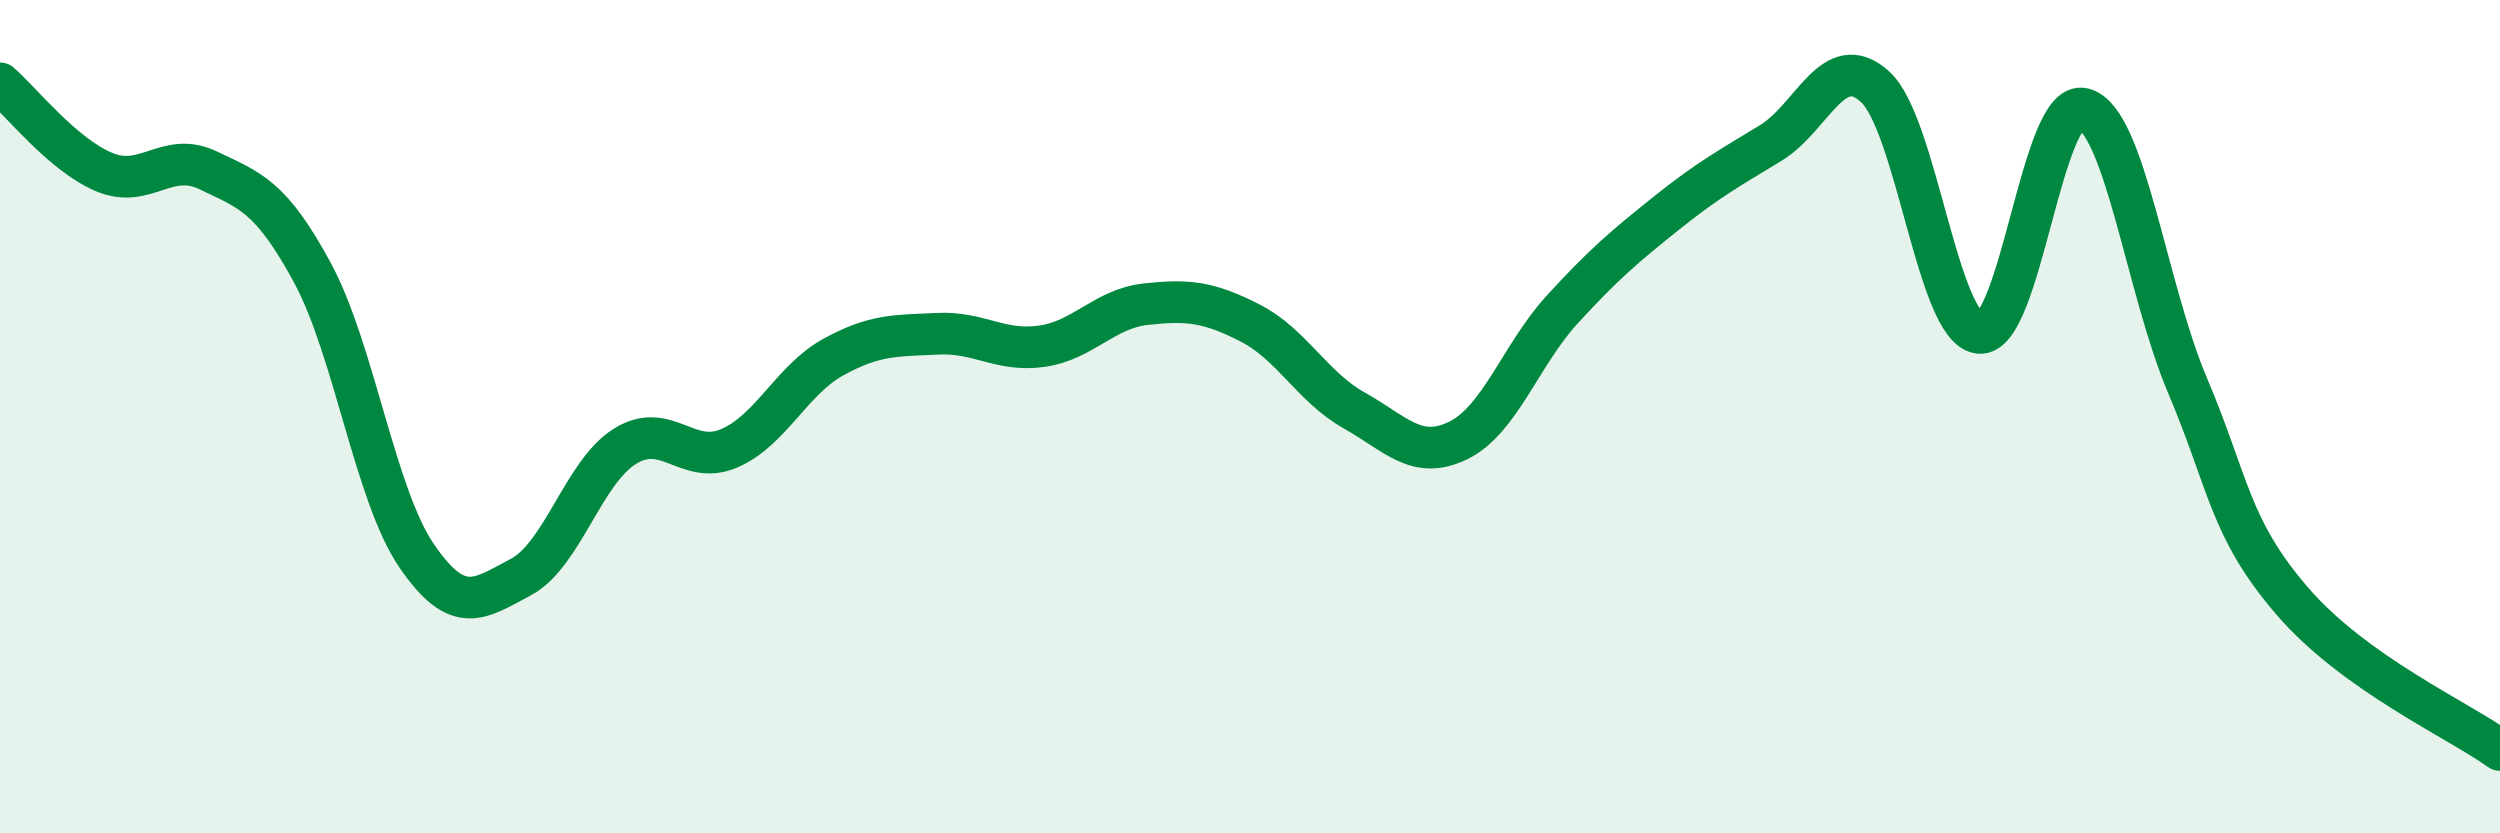
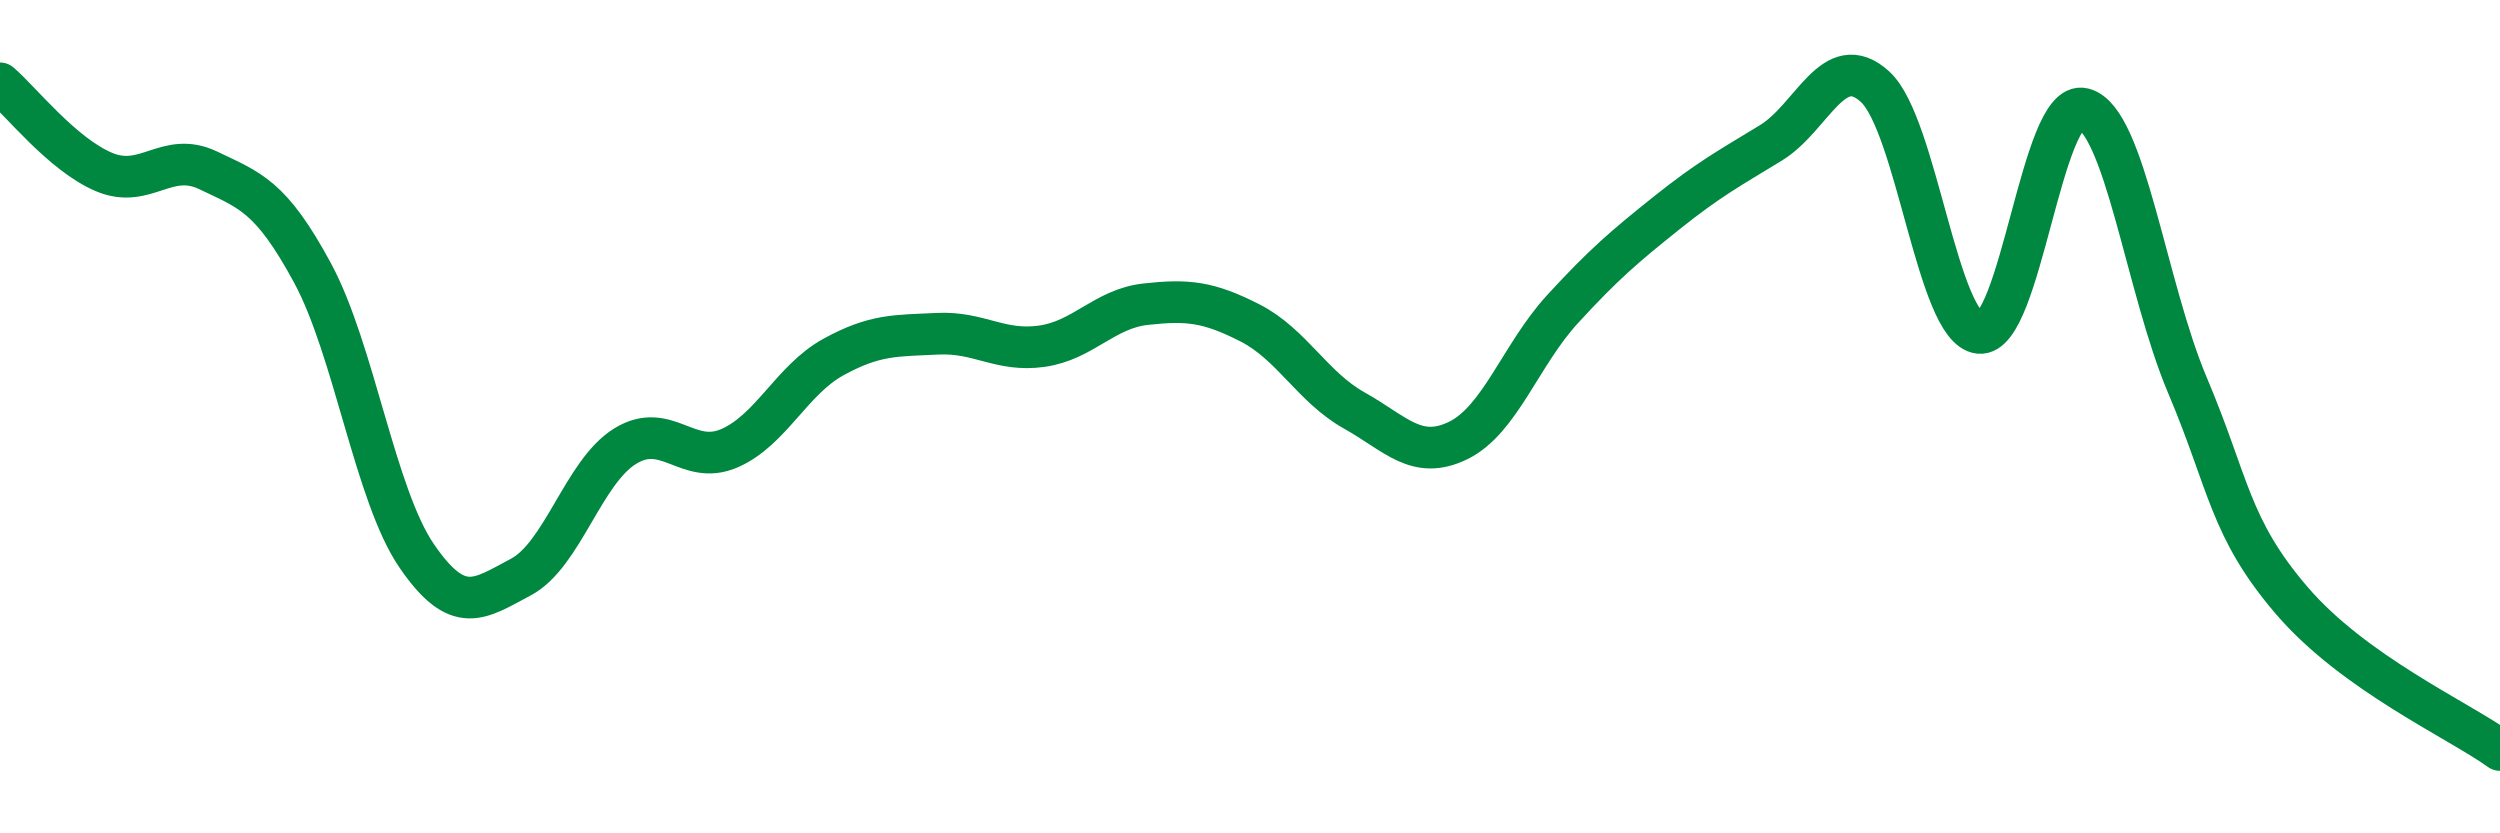
<svg xmlns="http://www.w3.org/2000/svg" width="60" height="20" viewBox="0 0 60 20">
-   <path d="M 0,2 C 0.5,2.43 1.5,3.71 2.5,4.13 C 3.5,4.55 4,3.61 5,4.09 C 6,4.57 6.5,4.7 7.5,6.55 C 8.5,8.4 9,11.88 10,13.34 C 11,14.8 11.5,14.38 12.5,13.85 C 13.5,13.32 14,11.33 15,10.71 C 16,10.09 16.5,11.19 17.5,10.76 C 18.5,10.33 19,9.12 20,8.57 C 21,8.02 21.5,8.06 22.5,8.01 C 23.5,7.96 24,8.45 25,8.31 C 26,8.17 26.5,7.41 27.5,7.3 C 28.5,7.19 29,7.24 30,7.75 C 31,8.26 31.5,9.29 32.5,9.85 C 33.5,10.41 34,11.06 35,10.57 C 36,10.08 36.5,8.51 37.5,7.42 C 38.5,6.33 39,5.91 40,5.11 C 41,4.31 41.5,4.04 42.5,3.43 C 43.5,2.82 44,1.17 45,2.08 C 46,2.99 46.5,7.88 47.5,7.99 C 48.5,8.1 49,2.36 50,2.61 C 51,2.86 51.5,6.89 52.5,9.25 C 53.5,11.61 53.5,12.66 55,14.41 C 56.5,16.16 59,17.28 60,18L60 20L0 20Z" fill="#008740" opacity="0.1" stroke-linecap="round" stroke-linejoin="round" />
  <path d="M 0,2 C 0.5,2.43 1.5,3.71 2.5,4.13 C 3.5,4.55 4,3.61 5,4.09 C 6,4.57 6.5,4.7 7.5,6.55 C 8.5,8.4 9,11.88 10,13.34 C 11,14.8 11.5,14.38 12.5,13.85 C 13.5,13.32 14,11.33 15,10.71 C 16,10.09 16.5,11.19 17.5,10.76 C 18.5,10.33 19,9.12 20,8.57 C 21,8.02 21.5,8.06 22.5,8.01 C 23.5,7.96 24,8.45 25,8.31 C 26,8.17 26.5,7.41 27.5,7.3 C 28.5,7.19 29,7.24 30,7.75 C 31,8.26 31.5,9.29 32.5,9.85 C 33.5,10.41 34,11.06 35,10.57 C 36,10.08 36.5,8.51 37.5,7.42 C 38.5,6.33 39,5.91 40,5.11 C 41,4.31 41.5,4.04 42.5,3.43 C 43.5,2.82 44,1.17 45,2.08 C 46,2.99 46.5,7.88 47.5,7.99 C 48.5,8.1 49,2.36 50,2.61 C 51,2.86 51.5,6.89 52.5,9.25 C 53.5,11.61 53.5,12.66 55,14.41 C 56.5,16.16 59,17.28 60,18" stroke="#008740" stroke-width="1" fill="none" stroke-linecap="round" stroke-linejoin="round" />
</svg>